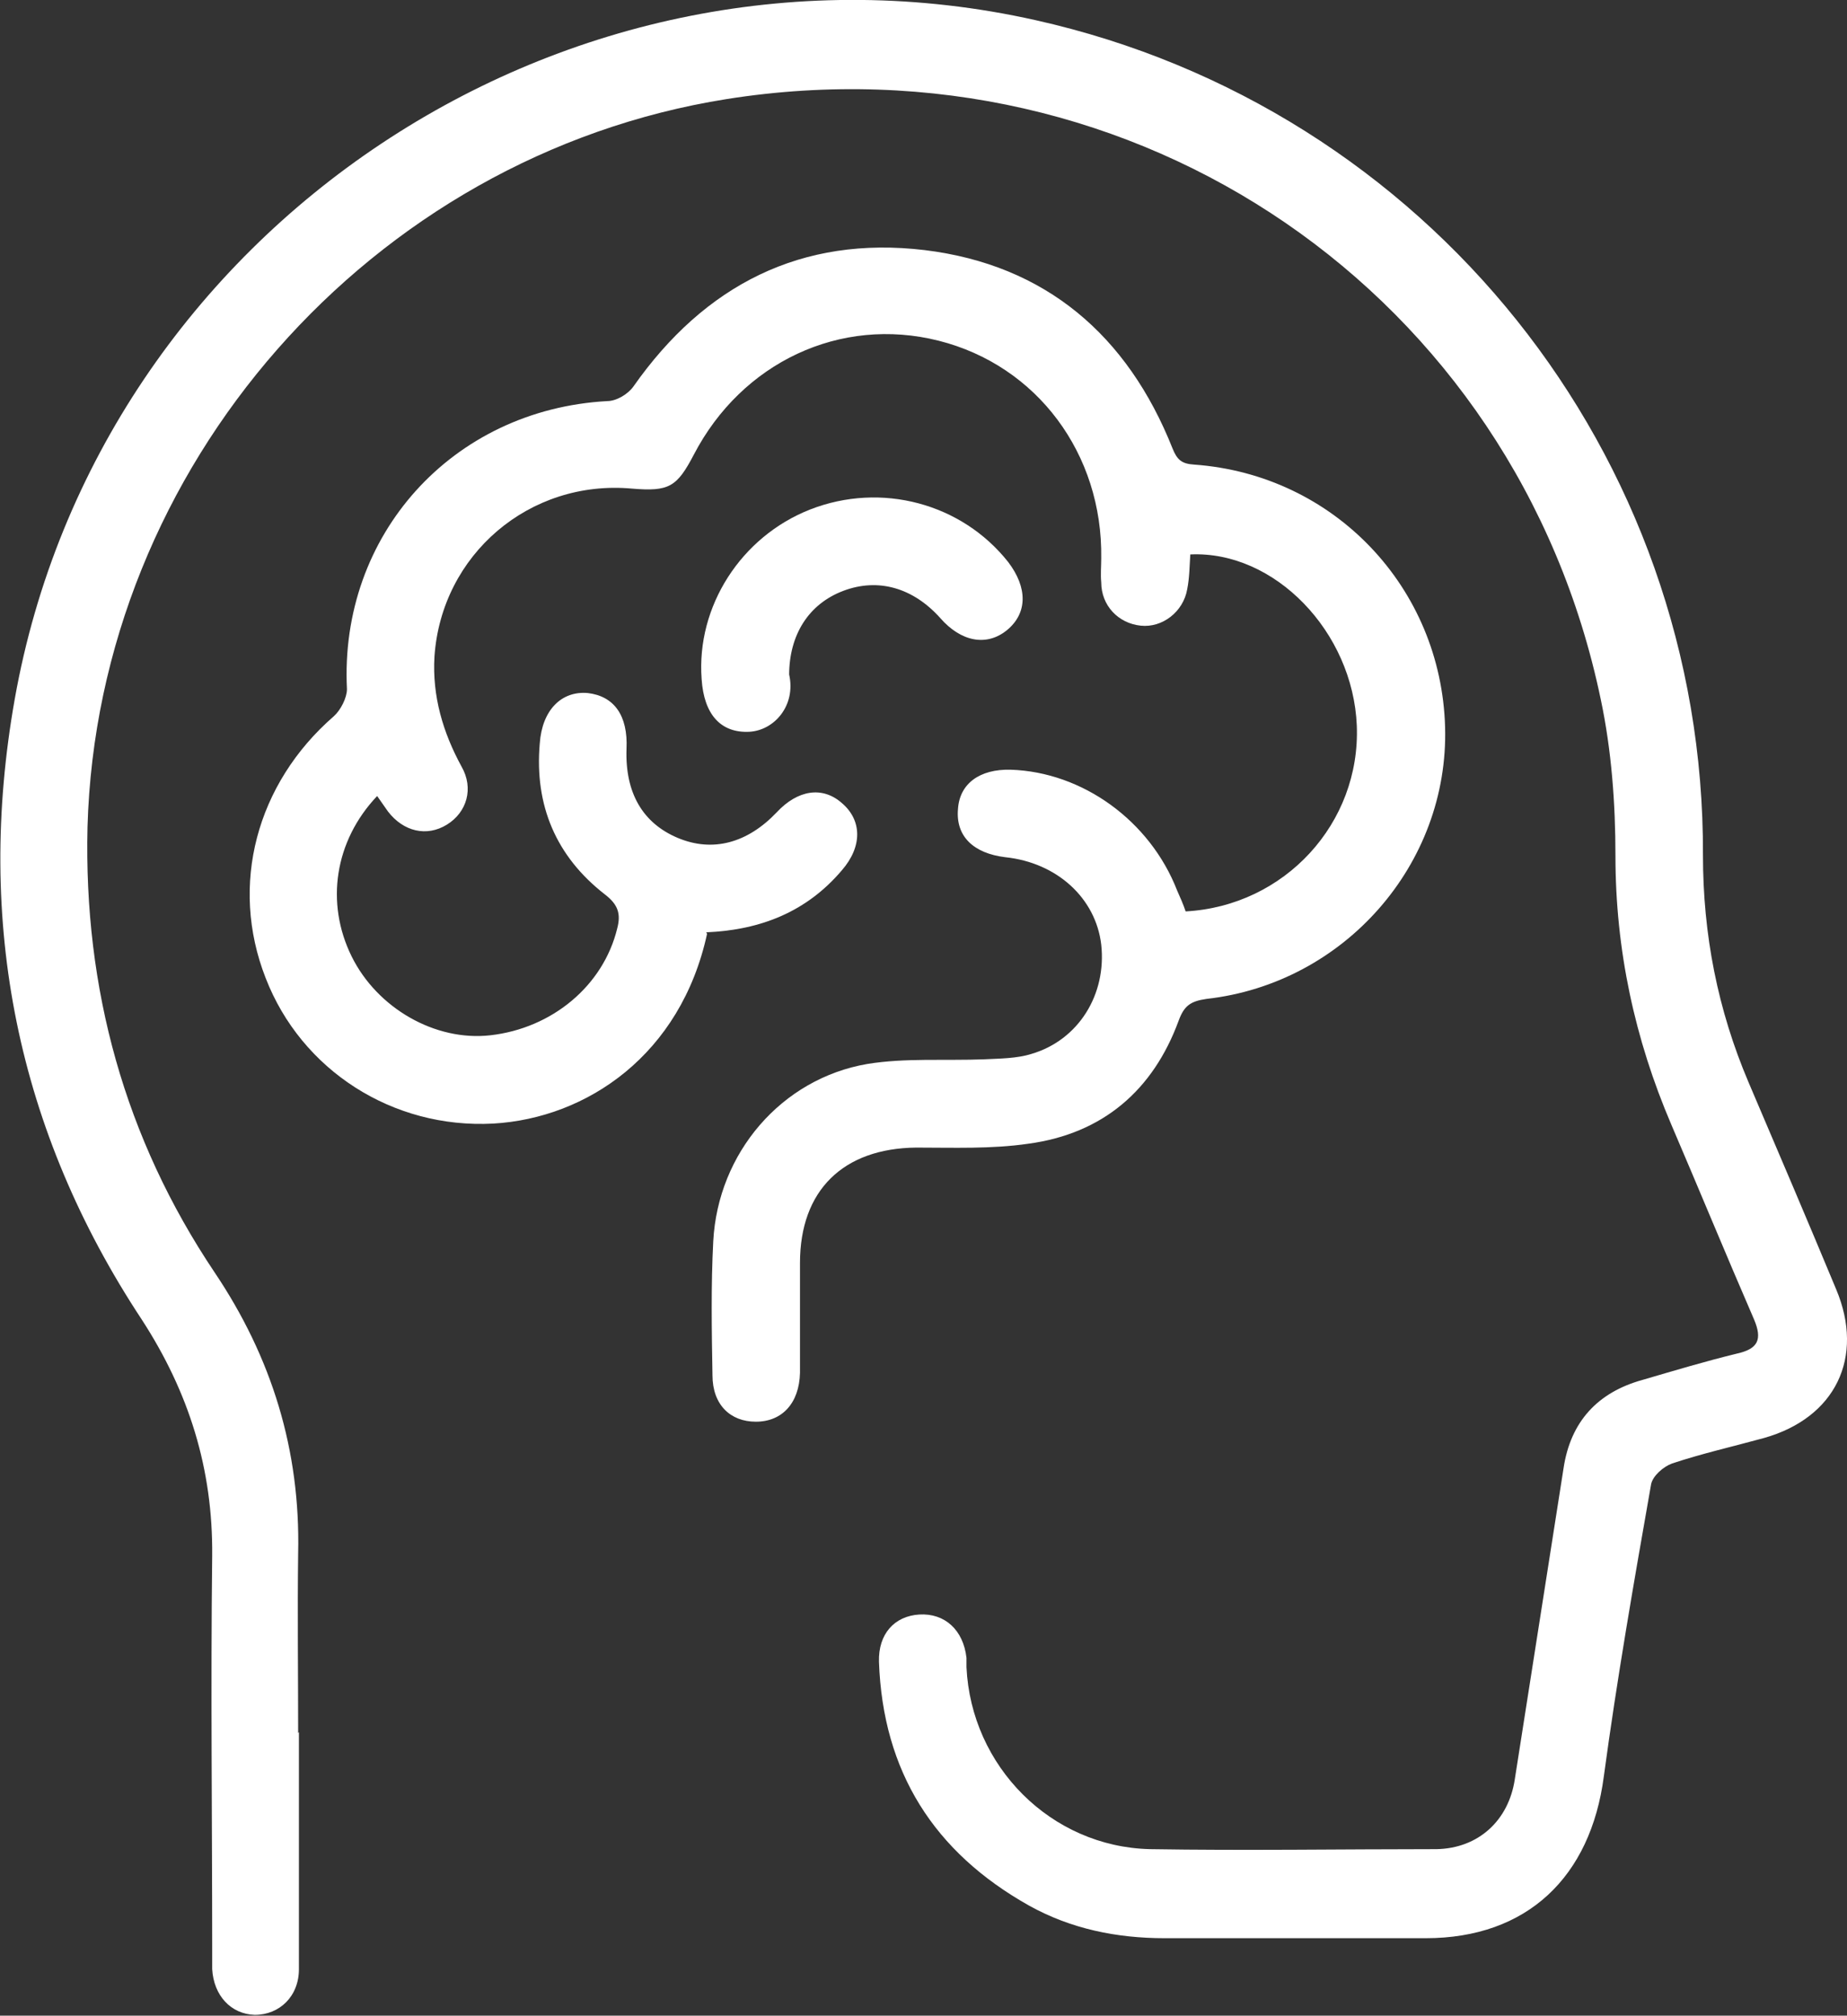
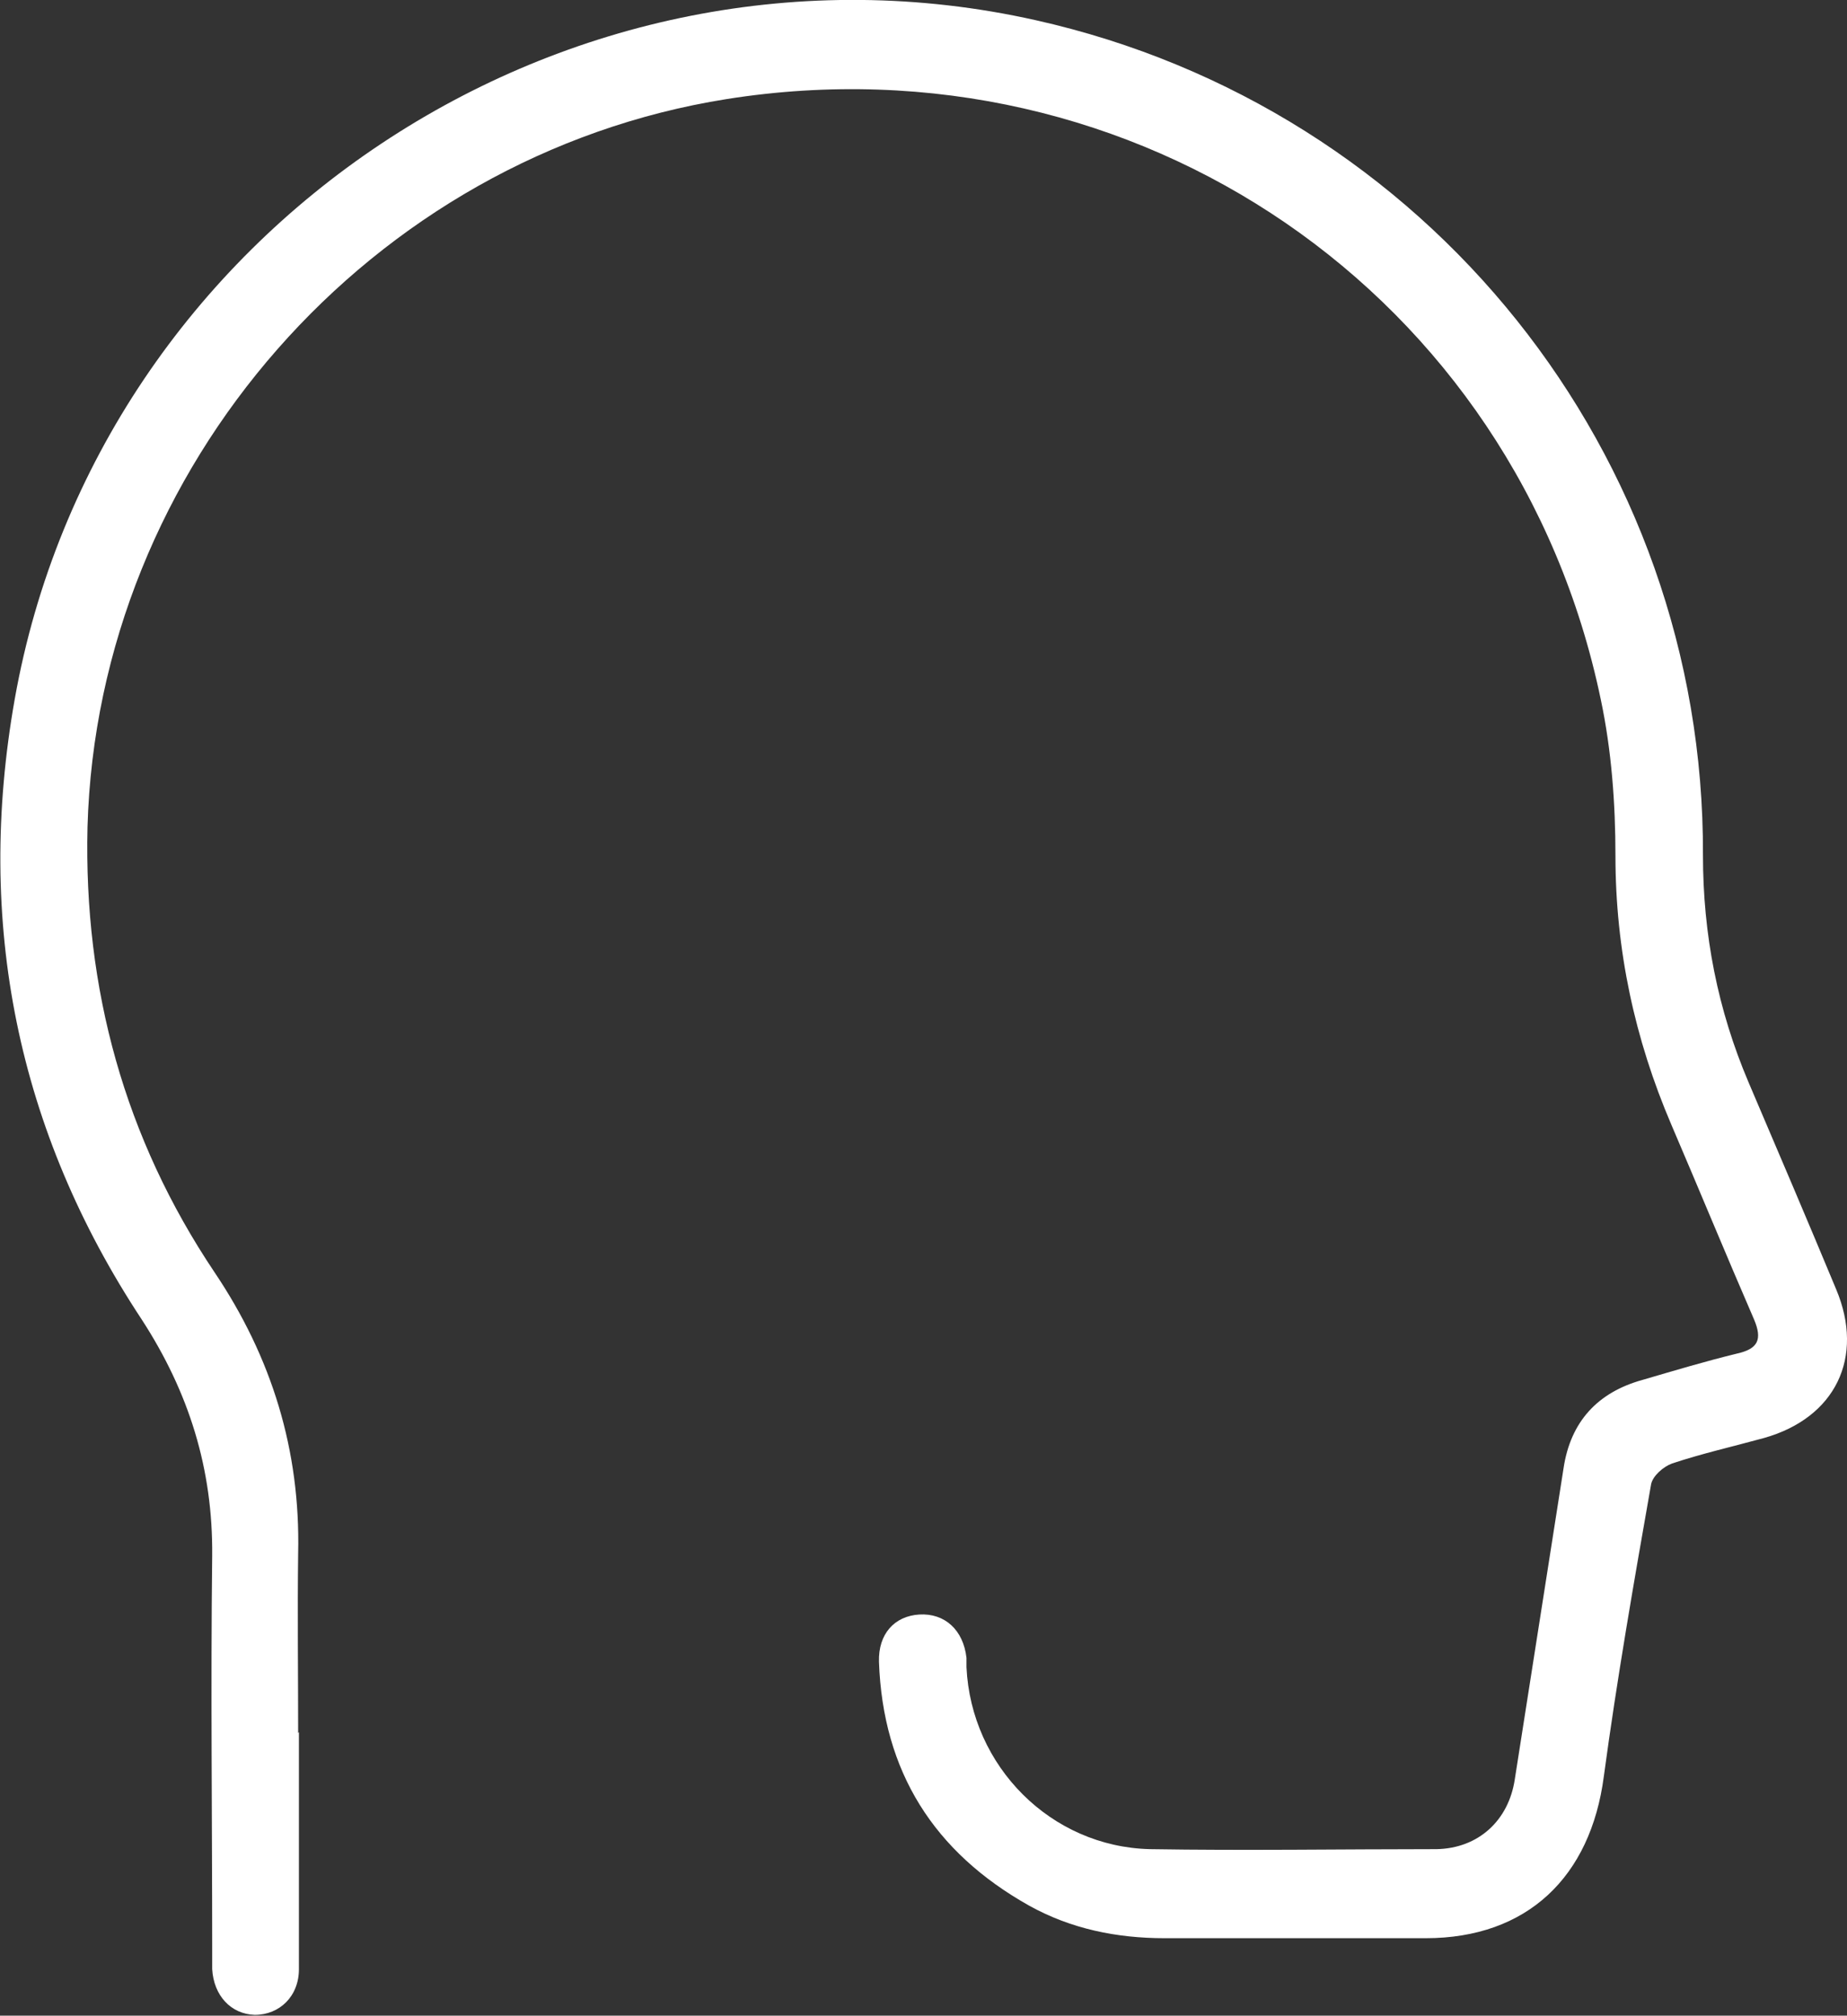
<svg xmlns="http://www.w3.org/2000/svg" id="_Слой_2" data-name="Слой 2" viewBox="0 0 23.85 26.03">
  <rect x="0" y="0" width="23.85" height="26.03" fill="#333333" stroke="none" />
  <defs>
    <style> .cls-1 { fill: #fff; } </style>
  </defs>
  <g id="Layer_1" data-name="Layer 1">
    <g id="gOr82z.tif">
      <g>
        <path class="cls-1" d="m3.85,22.38c0-.77-.01-1.54,0-2.32.03-1.33-.34-2.53-1.08-3.63-1.16-1.73-1.69-3.66-1.64-5.75C1.26,6.03,4.79,2.01,9.38,1.28c5.29-.84,10.2,2.52,11.29,7.75.14.66.19,1.35.19,2.02,0,1.22.25,2.37.72,3.47.36.84.71,1.69,1.07,2.52.11.26.05.38-.22.44-.41.1-.81.22-1.22.34-.58.16-.93.54-1.02,1.14-.21,1.34-.42,2.68-.63,4.02-.08.53-.47.89-1.01.9-1.23,0-2.47.02-3.7,0-1.28-.03-2.31-1.07-2.37-2.35,0-.04,0-.08,0-.12-.04-.36-.28-.58-.61-.56-.32.02-.53.25-.52.61.05,1.42.71,2.46,1.94,3.15.54.3,1.13.42,1.75.42,1.12,0,2.24,0,3.37,0,1.31,0,2.13-.79,2.3-2.09.17-1.26.39-2.52.61-3.77.02-.11.16-.23.27-.27.39-.13.79-.22,1.19-.33.92-.26,1.3-1.04.93-1.92-.37-.89-.75-1.78-1.13-2.67-.4-.94-.59-1.91-.59-2.94.02-5.17-3.56-9.65-8.62-10.78C7.34-1.09,1.27,2.94.19,9.03c-.51,2.88.03,5.57,1.64,8.01.61.94.92,1.93.91,3.05-.02,1.7,0,3.4,0,5.09,0,.08,0,.16,0,.25.02.34.24.58.55.59.32,0,.57-.24.57-.59,0-1.02,0-2.04,0-3.06Z" />
-         <path class="cls-1" d="m9.12,12.04c.71-.03,1.3-.27,1.75-.8.27-.31.26-.65,0-.87-.25-.22-.57-.17-.84.12-.38.4-.83.52-1.28.33-.45-.19-.68-.58-.66-1.15.02-.43-.16-.68-.5-.72-.34-.03-.59.22-.62.65-.07.8.21,1.46.84,1.95.17.13.21.25.16.44-.18.74-.84,1.29-1.64,1.38-.71.08-1.46-.35-1.79-1.02-.34-.69-.22-1.49.33-2.07.05.07.09.13.14.2.2.26.5.33.76.17.26-.16.35-.47.19-.75-.24-.44-.38-.91-.35-1.42.09-1.32,1.23-2.29,2.55-2.17.48.04.58-.02.8-.44.62-1.19,1.89-1.79,3.16-1.47,1.27.32,2.12,1.46,2.1,2.81,0,.1-.01.21,0,.31,0,.3.22.53.51.56.28.03.55-.18.6-.47.03-.15.03-.3.04-.45,1.09-.05,2.1,1,2.15,2.21.05,1.26-.93,2.33-2.21,2.4-.03-.09-.07-.18-.11-.27-.35-.9-1.22-1.53-2.15-1.56-.4-.01-.66.18-.68.51-.03.35.2.57.61.62.67.07,1.17.53,1.24,1.13.07.64-.29,1.23-.9,1.41-.19.06-.41.06-.61.07-.5.02-1.02-.02-1.51.06-1.11.19-1.93,1.15-1.99,2.29-.03.57-.02,1.15-.01,1.73,0,.38.23.6.56.6.34,0,.56-.24.57-.63,0-.47,0-.95,0-1.42,0-.94.56-1.48,1.5-1.49.48,0,.97.02,1.45-.05.96-.13,1.61-.69,1.94-1.59.07-.19.15-.25.36-.28,1.78-.2,3.13-1.74,3.08-3.51-.05-1.8-1.43-3.26-3.24-3.39-.16-.01-.22-.06-.28-.21-.58-1.46-1.64-2.37-3.2-2.56-1.59-.19-2.84.45-3.76,1.76-.07.1-.22.19-.34.19-2,.11-3.46,1.73-3.36,3.72,0,.11-.08.27-.17.35-1,.87-1.35,2.18-.88,3.38.46,1.19,1.64,1.95,2.94,1.88,1.21-.07,2.42-.89,2.76-2.45Z" />
-         <path class="cls-1" d="m10.19,8.72c0-.52.25-.92.7-1.09.45-.17.9-.04,1.25.35.27.31.6.37.86.16.27-.22.27-.55.02-.88-.6-.76-1.64-1.04-2.56-.68-.89.35-1.47,1.25-1.4,2.19.03.46.25.7.62.68.32-.02.6-.34.51-.74Z" />
      </g>
    </g>
  </g>
</svg>